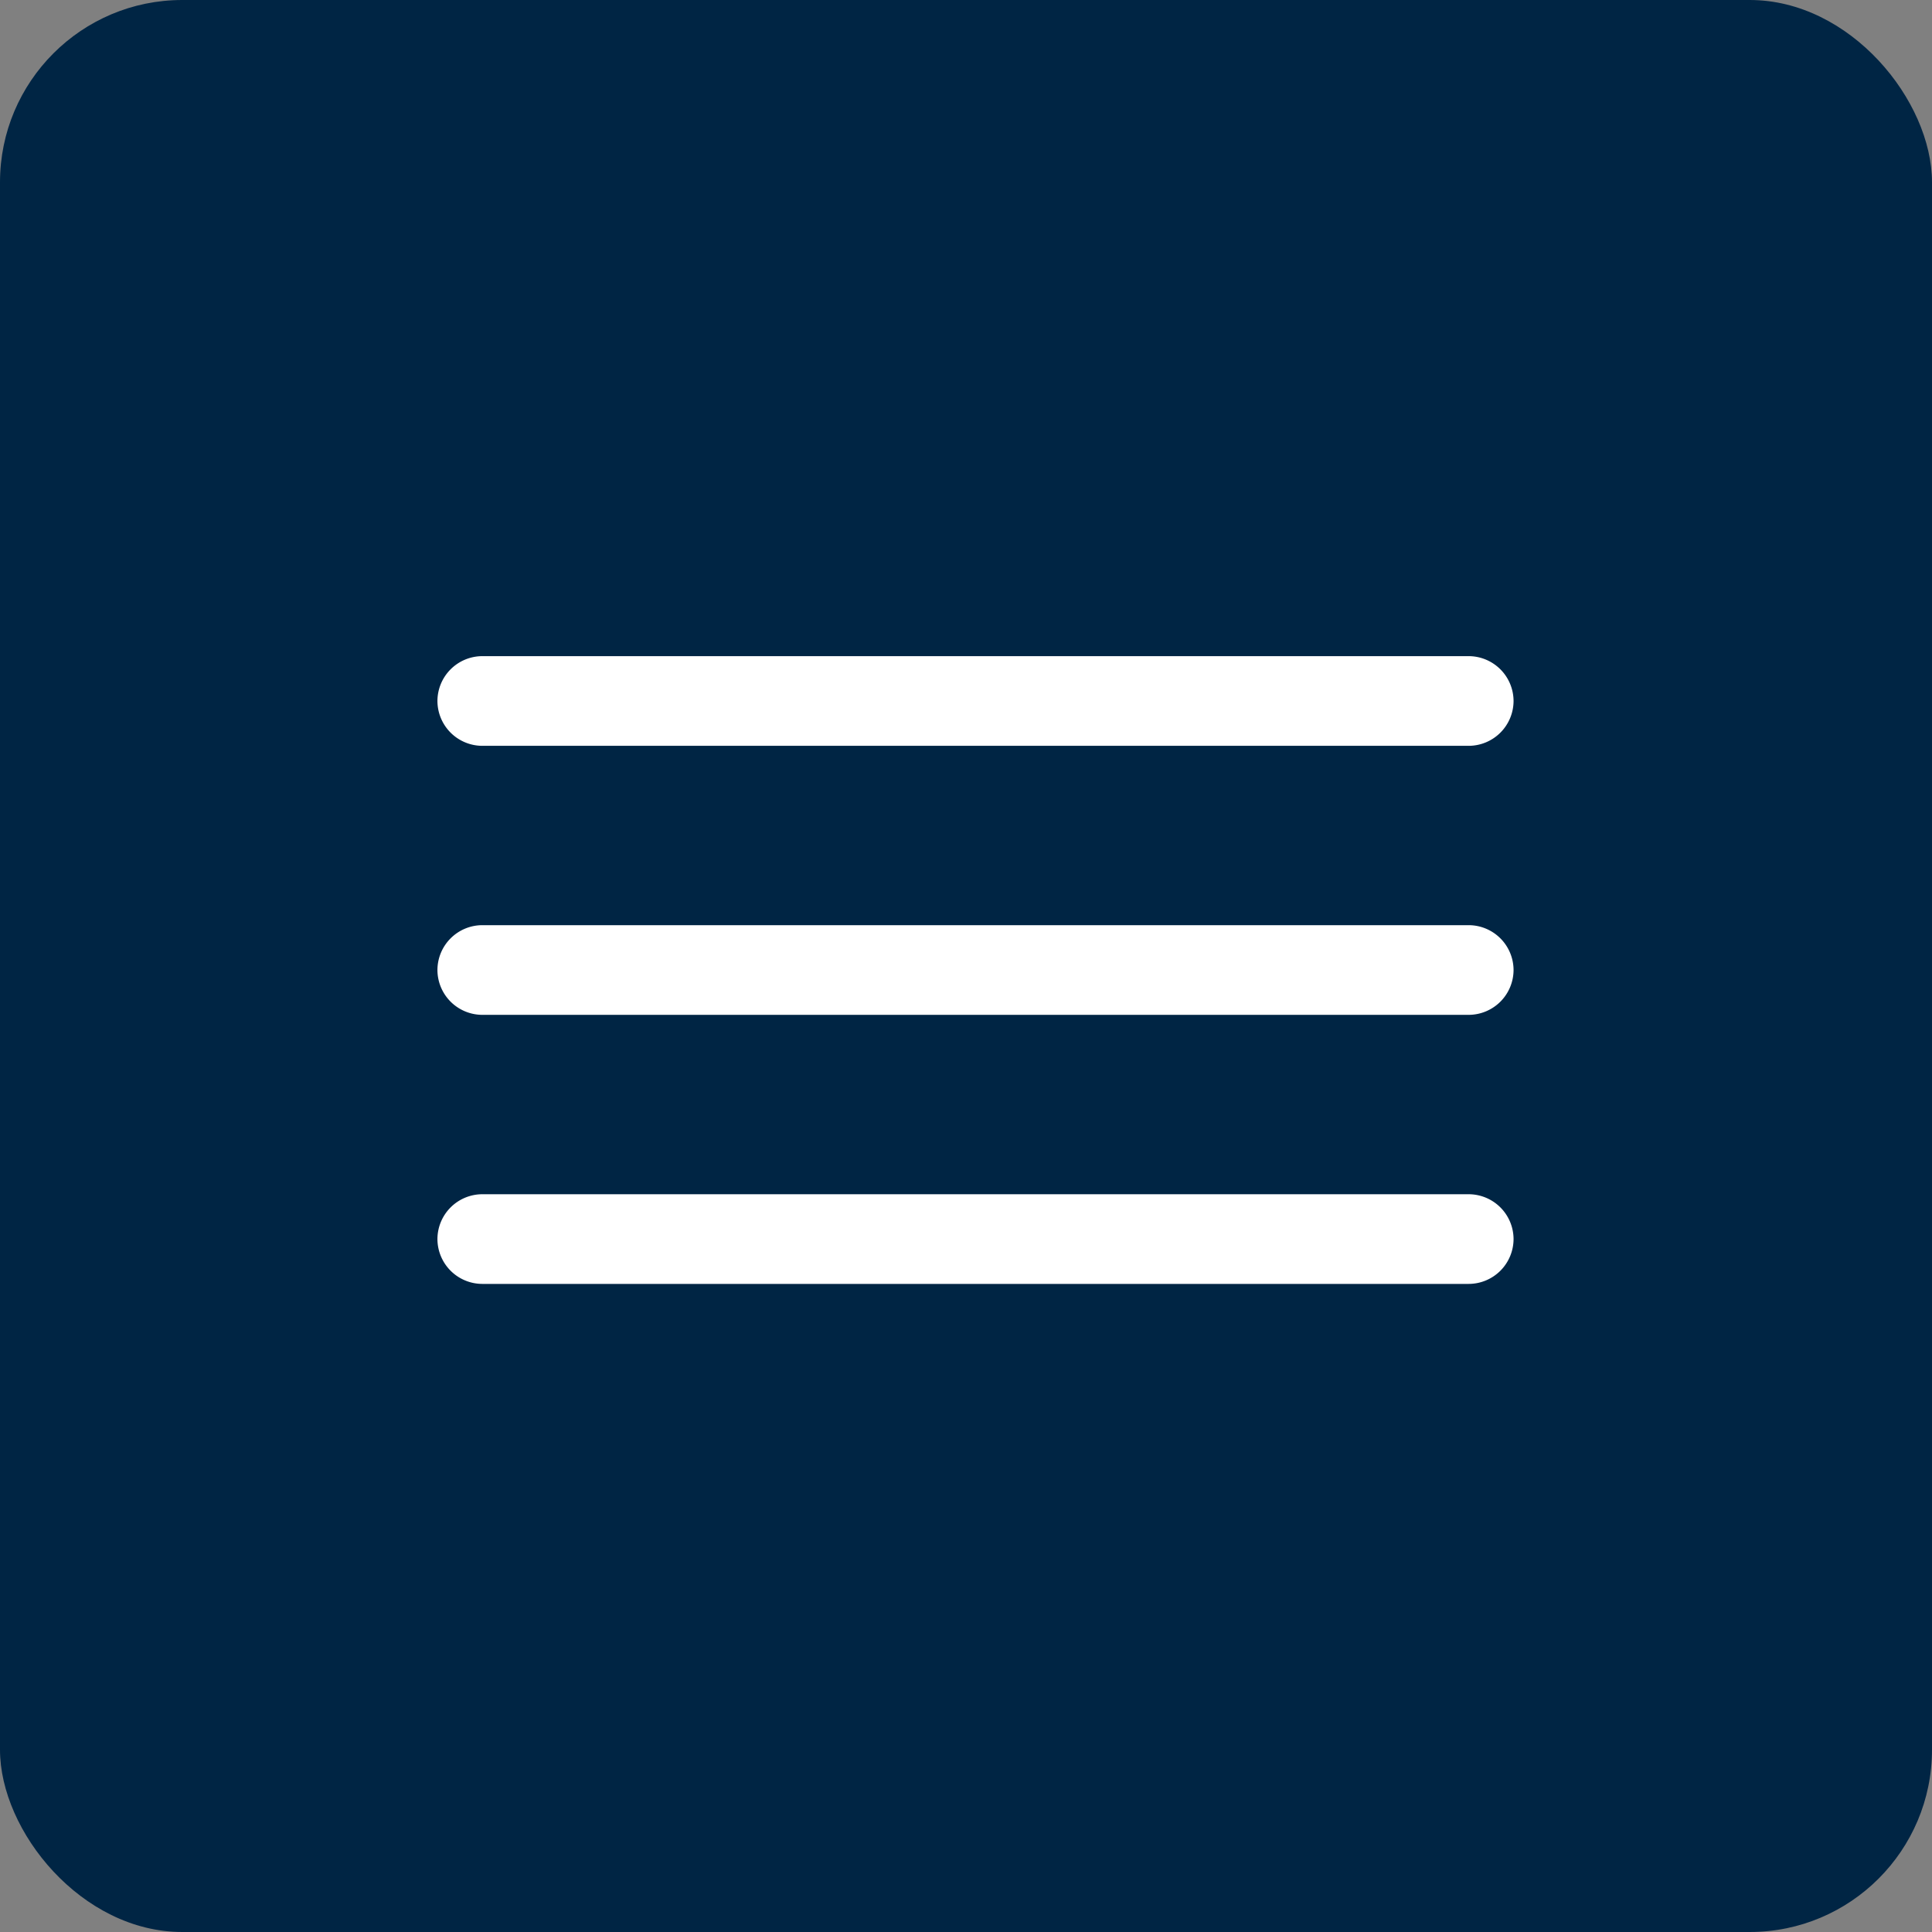
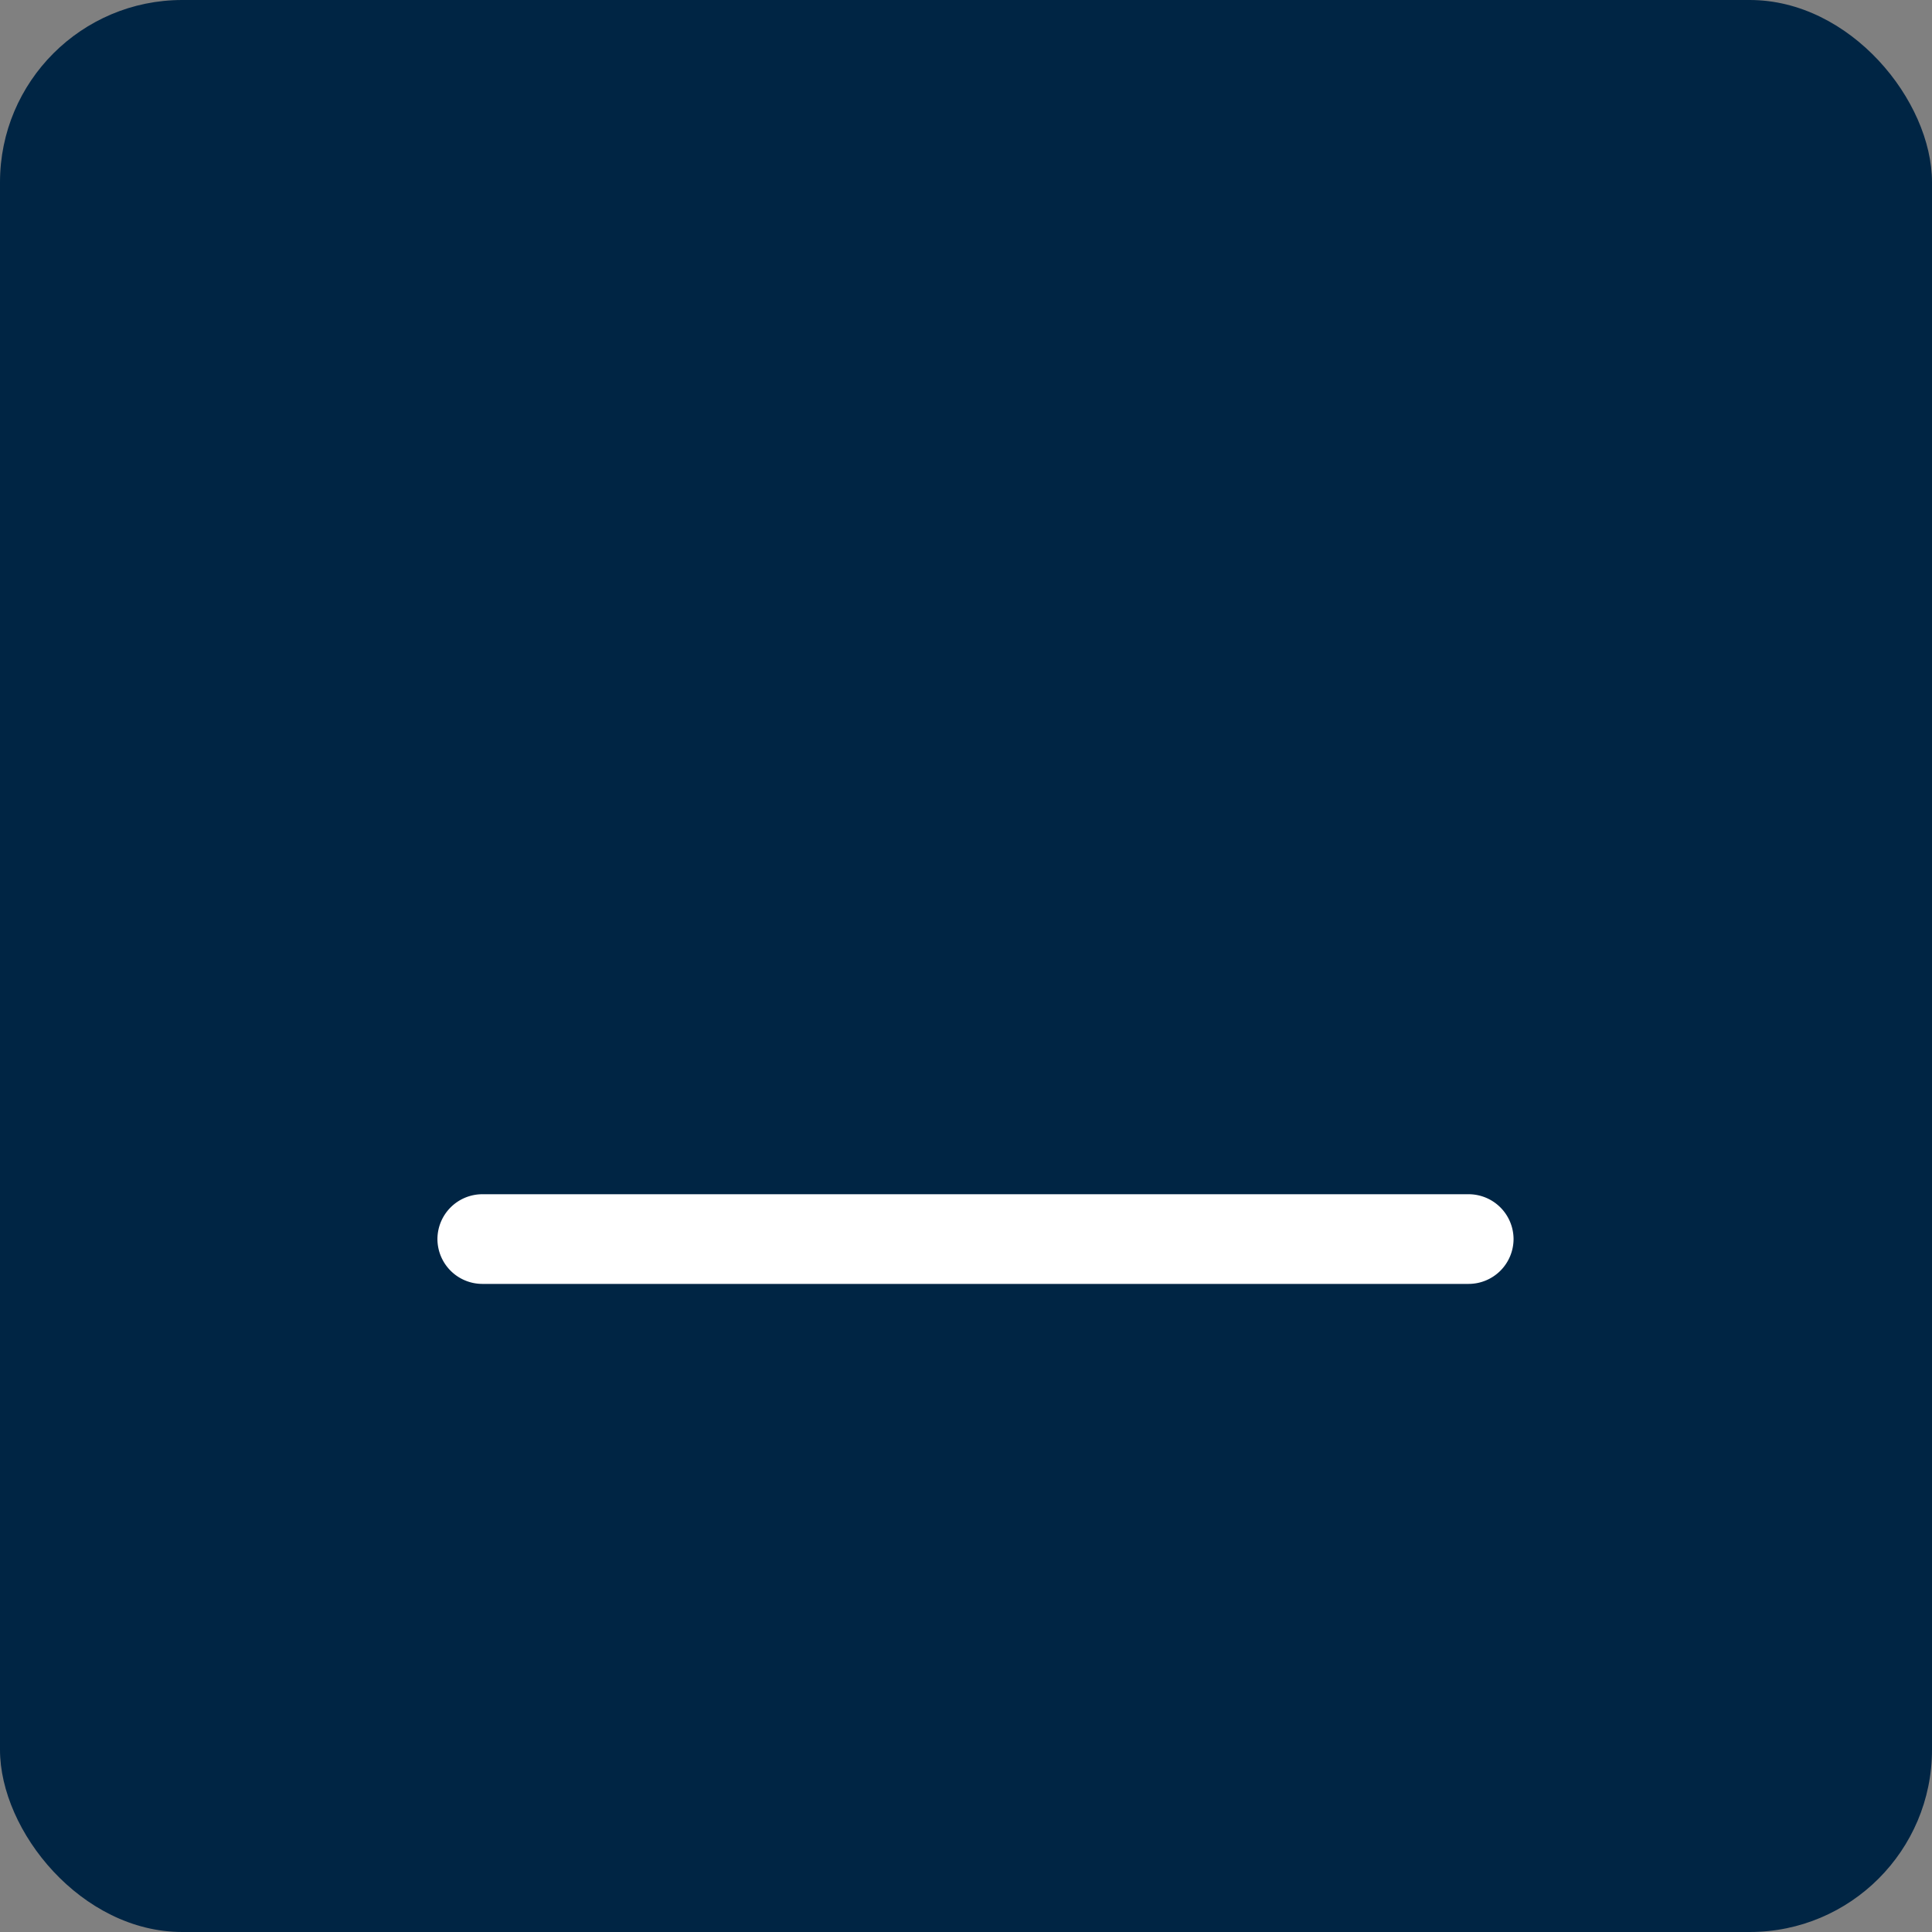
<svg xmlns="http://www.w3.org/2000/svg" width="53" height="53" viewBox="0 0 53 53">
  <rect x="0" y="0" width="53" height="53" fill="#808080" stroke="none" />
  <g id="Group_309" data-name="Group 309" transform="translate(-351 -26)">
    <rect id="Rectangle_31" data-name="Rectangle 31" width="53" height="53" rx="5" transform="translate(351 26)" fill="#002544" />
    <g id="Icon_ionic-ios-menu" data-name="Icon ionic-ios-menu" transform="translate(358.5 33.875)">
-       <path id="Path_677" data-name="Path 677" d="M32.791,12.585H5.73a1.234,1.234,0,0,1-1.23-1.23h0a1.234,1.234,0,0,1,1.23-1.23H32.791a1.234,1.234,0,0,1,1.23,1.23h0A1.234,1.234,0,0,1,32.791,12.585Z" fill="#fff" />
-       <path id="Path_678" data-name="Path 678" d="M32.791,19.335H5.73a1.234,1.234,0,0,1-1.23-1.23h0a1.234,1.234,0,0,1,1.23-1.23H32.791a1.234,1.234,0,0,1,1.23,1.23h0A1.234,1.234,0,0,1,32.791,19.335Z" transform="translate(0 0.63)" fill="#fff" />
      <path id="Path_679" data-name="Path 679" d="M32.791,26.085H5.73a1.234,1.234,0,0,1-1.23-1.23h0a1.234,1.234,0,0,1,1.23-1.23H32.791a1.234,1.234,0,0,1,1.23,1.23h0A1.234,1.234,0,0,1,32.791,26.085Z" transform="translate(0 1.261)" fill="#fff" />
    </g>
  </g>
</svg>